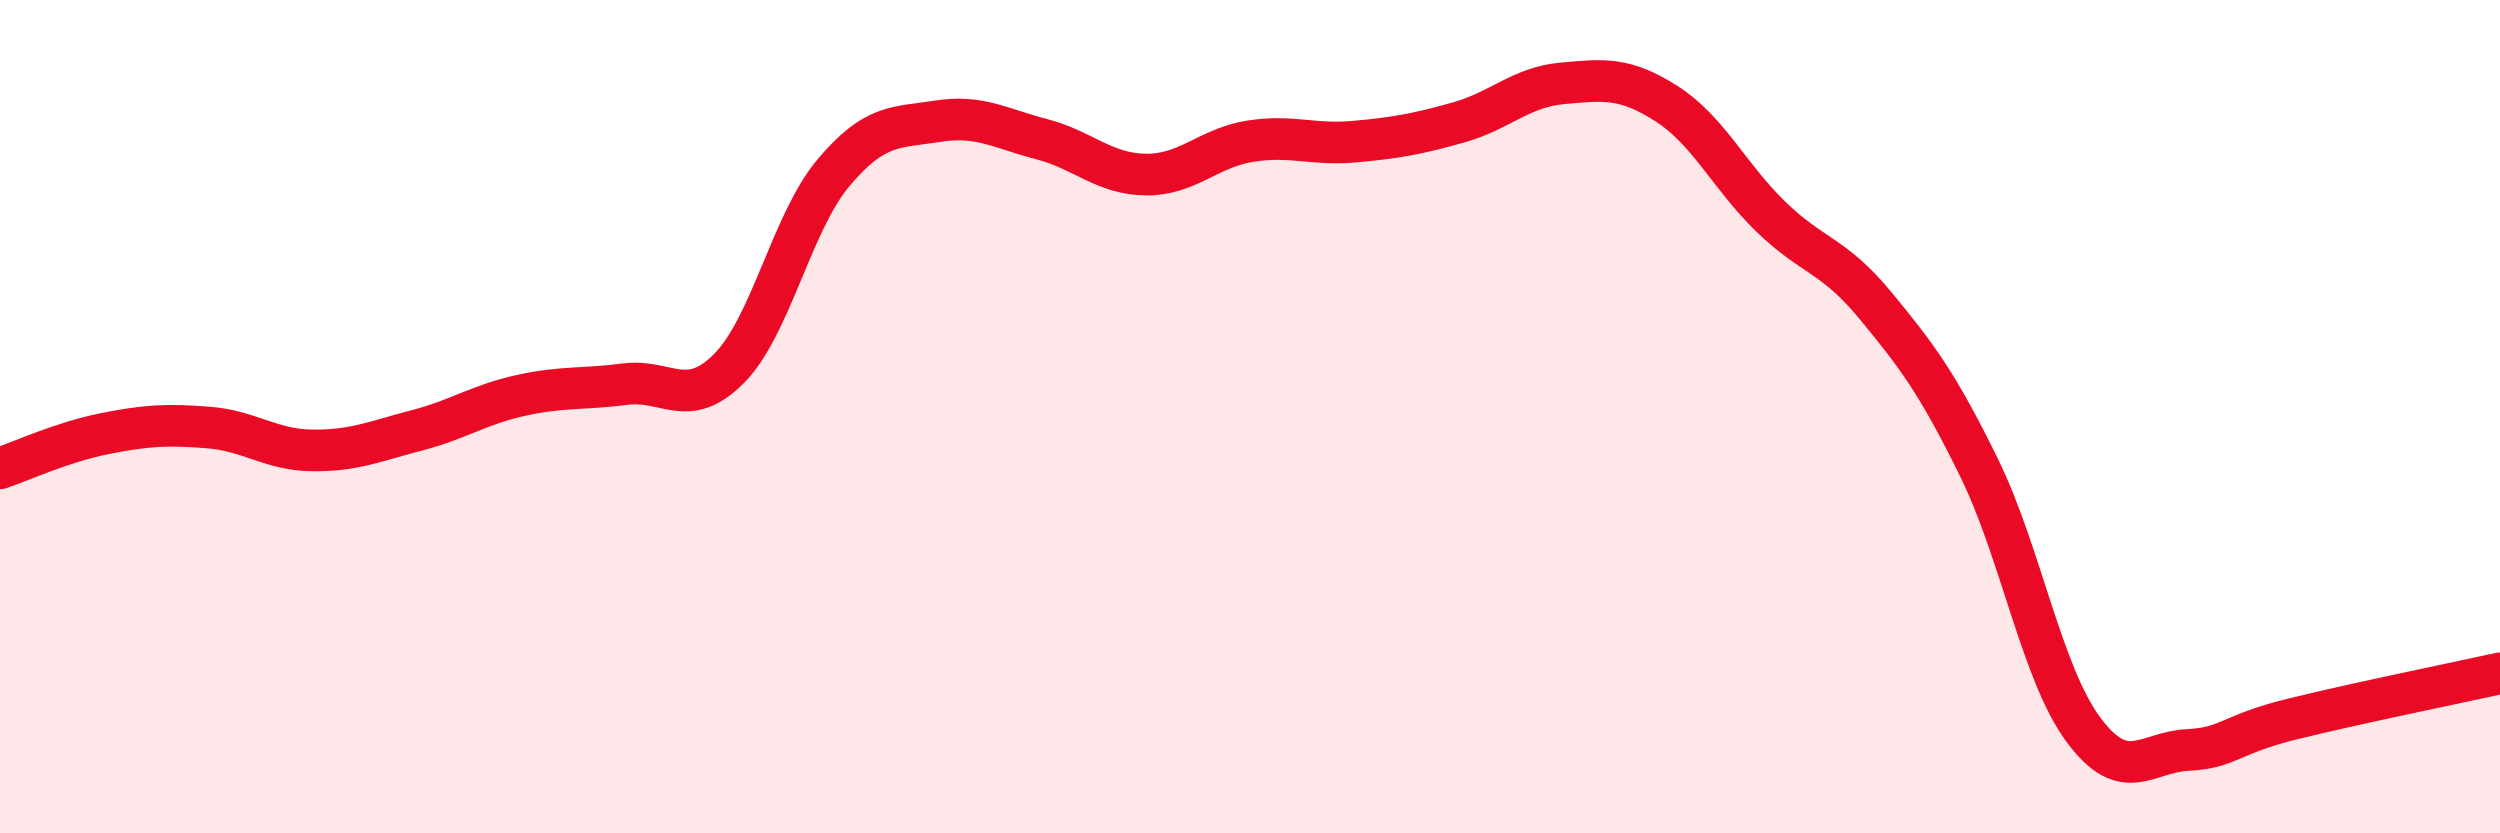
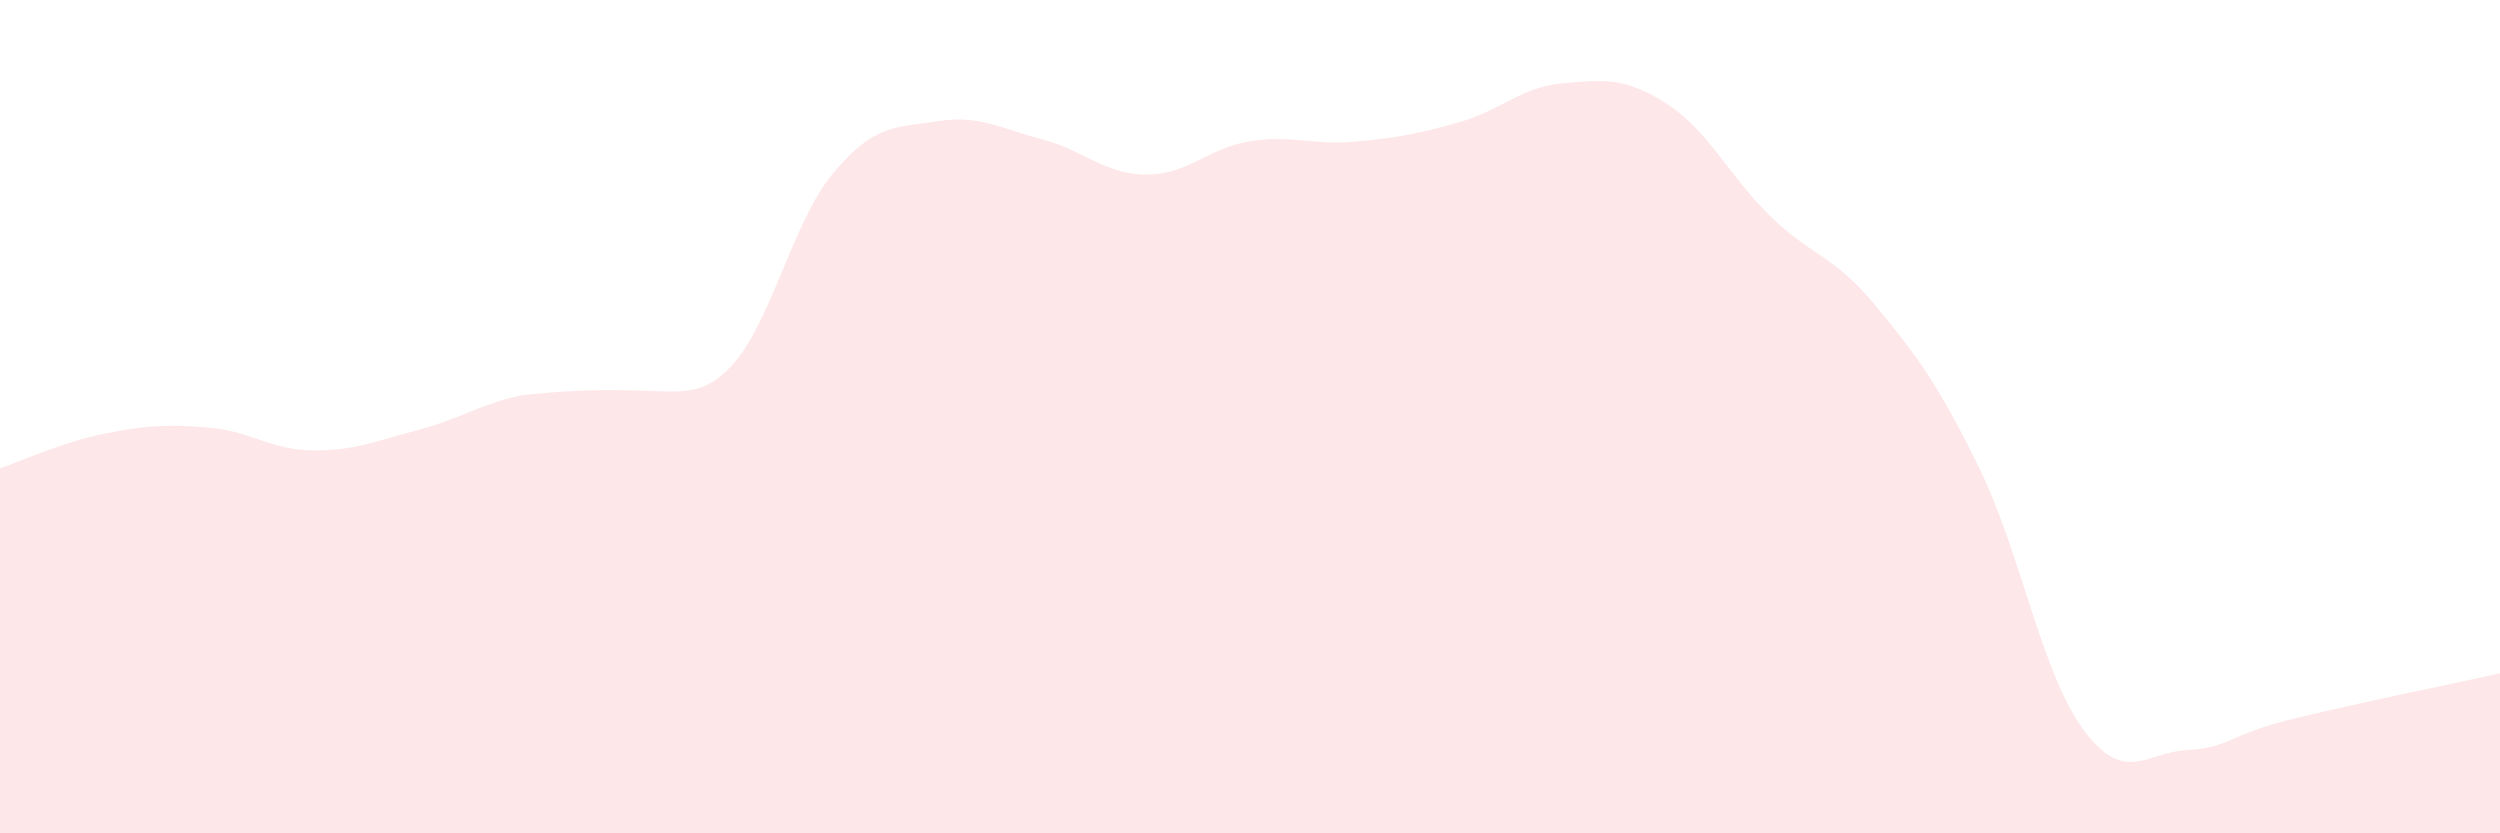
<svg xmlns="http://www.w3.org/2000/svg" width="60" height="20" viewBox="0 0 60 20">
-   <path d="M 0,11.24 C 0.5,11.07 1.5,10.61 2.5,10.41 C 3.5,10.21 4,10.18 5,10.26 C 6,10.34 6.5,10.8 7.5,10.81 C 8.5,10.82 9,10.59 10,10.33 C 11,10.07 11.5,9.71 12.5,9.49 C 13.5,9.27 14,9.35 15,9.22 C 16,9.09 16.5,9.85 17.5,8.84 C 18.5,7.83 19,5.34 20,4.15 C 21,2.96 21.5,3.07 22.5,2.91 C 23.5,2.75 24,3.08 25,3.34 C 26,3.6 26.5,4.18 27.5,4.19 C 28.5,4.2 29,3.55 30,3.39 C 31,3.23 31.5,3.49 32.5,3.4 C 33.5,3.31 34,3.22 35,2.94 C 36,2.66 36.5,2.09 37.5,2 C 38.5,1.91 39,1.85 40,2.49 C 41,3.13 41.5,4.23 42.5,5.2 C 43.5,6.17 44,6.11 45,7.32 C 46,8.53 46.5,9.19 47.5,11.23 C 48.5,13.27 49,16.16 50,17.51 C 51,18.86 51.5,18.05 52.5,18 C 53.5,17.95 53.5,17.63 55,17.26 C 56.5,16.89 59,16.38 60,16.16L60 20L0 20Z" fill="#EB0A25" opacity="0.1" stroke-linecap="round" stroke-linejoin="round" />
-   <path d="M 0,11.24 C 0.5,11.07 1.5,10.61 2.5,10.41 C 3.5,10.21 4,10.18 5,10.26 C 6,10.34 6.5,10.8 7.5,10.81 C 8.5,10.82 9,10.59 10,10.33 C 11,10.07 11.5,9.71 12.5,9.49 C 13.5,9.27 14,9.35 15,9.22 C 16,9.09 16.5,9.85 17.5,8.84 C 18.5,7.83 19,5.34 20,4.15 C 21,2.96 21.5,3.07 22.5,2.91 C 23.5,2.75 24,3.08 25,3.34 C 26,3.6 26.5,4.18 27.5,4.19 C 28.5,4.2 29,3.55 30,3.39 C 31,3.23 31.5,3.49 32.5,3.4 C 33.5,3.31 34,3.22 35,2.94 C 36,2.66 36.5,2.09 37.5,2 C 38.5,1.91 39,1.85 40,2.49 C 41,3.13 41.5,4.23 42.5,5.2 C 43.5,6.17 44,6.11 45,7.32 C 46,8.53 46.5,9.19 47.5,11.23 C 48.5,13.27 49,16.16 50,17.51 C 51,18.86 51.5,18.05 52.5,18 C 53.5,17.95 53.5,17.63 55,17.26 C 56.5,16.89 59,16.38 60,16.16" stroke="#EB0A25" stroke-width="1" fill="none" stroke-linecap="round" stroke-linejoin="round" />
+   <path d="M 0,11.24 C 0.5,11.07 1.5,10.61 2.5,10.41 C 3.5,10.21 4,10.18 5,10.26 C 6,10.34 6.5,10.8 7.5,10.81 C 8.5,10.82 9,10.59 10,10.33 C 11,10.07 11.5,9.71 12.5,9.49 C 16,9.09 16.5,9.85 17.5,8.84 C 18.5,7.83 19,5.34 20,4.15 C 21,2.96 21.5,3.07 22.5,2.91 C 23.5,2.75 24,3.08 25,3.34 C 26,3.6 26.5,4.18 27.5,4.19 C 28.5,4.2 29,3.55 30,3.39 C 31,3.23 31.5,3.49 32.5,3.4 C 33.5,3.31 34,3.22 35,2.94 C 36,2.66 36.5,2.09 37.5,2 C 38.5,1.91 39,1.85 40,2.49 C 41,3.13 41.5,4.23 42.5,5.2 C 43.5,6.17 44,6.11 45,7.32 C 46,8.53 46.5,9.19 47.5,11.23 C 48.5,13.27 49,16.16 50,17.51 C 51,18.86 51.5,18.05 52.5,18 C 53.5,17.95 53.5,17.63 55,17.26 C 56.5,16.89 59,16.38 60,16.16L60 20L0 20Z" fill="#EB0A25" opacity="0.1" stroke-linecap="round" stroke-linejoin="round" />
</svg>